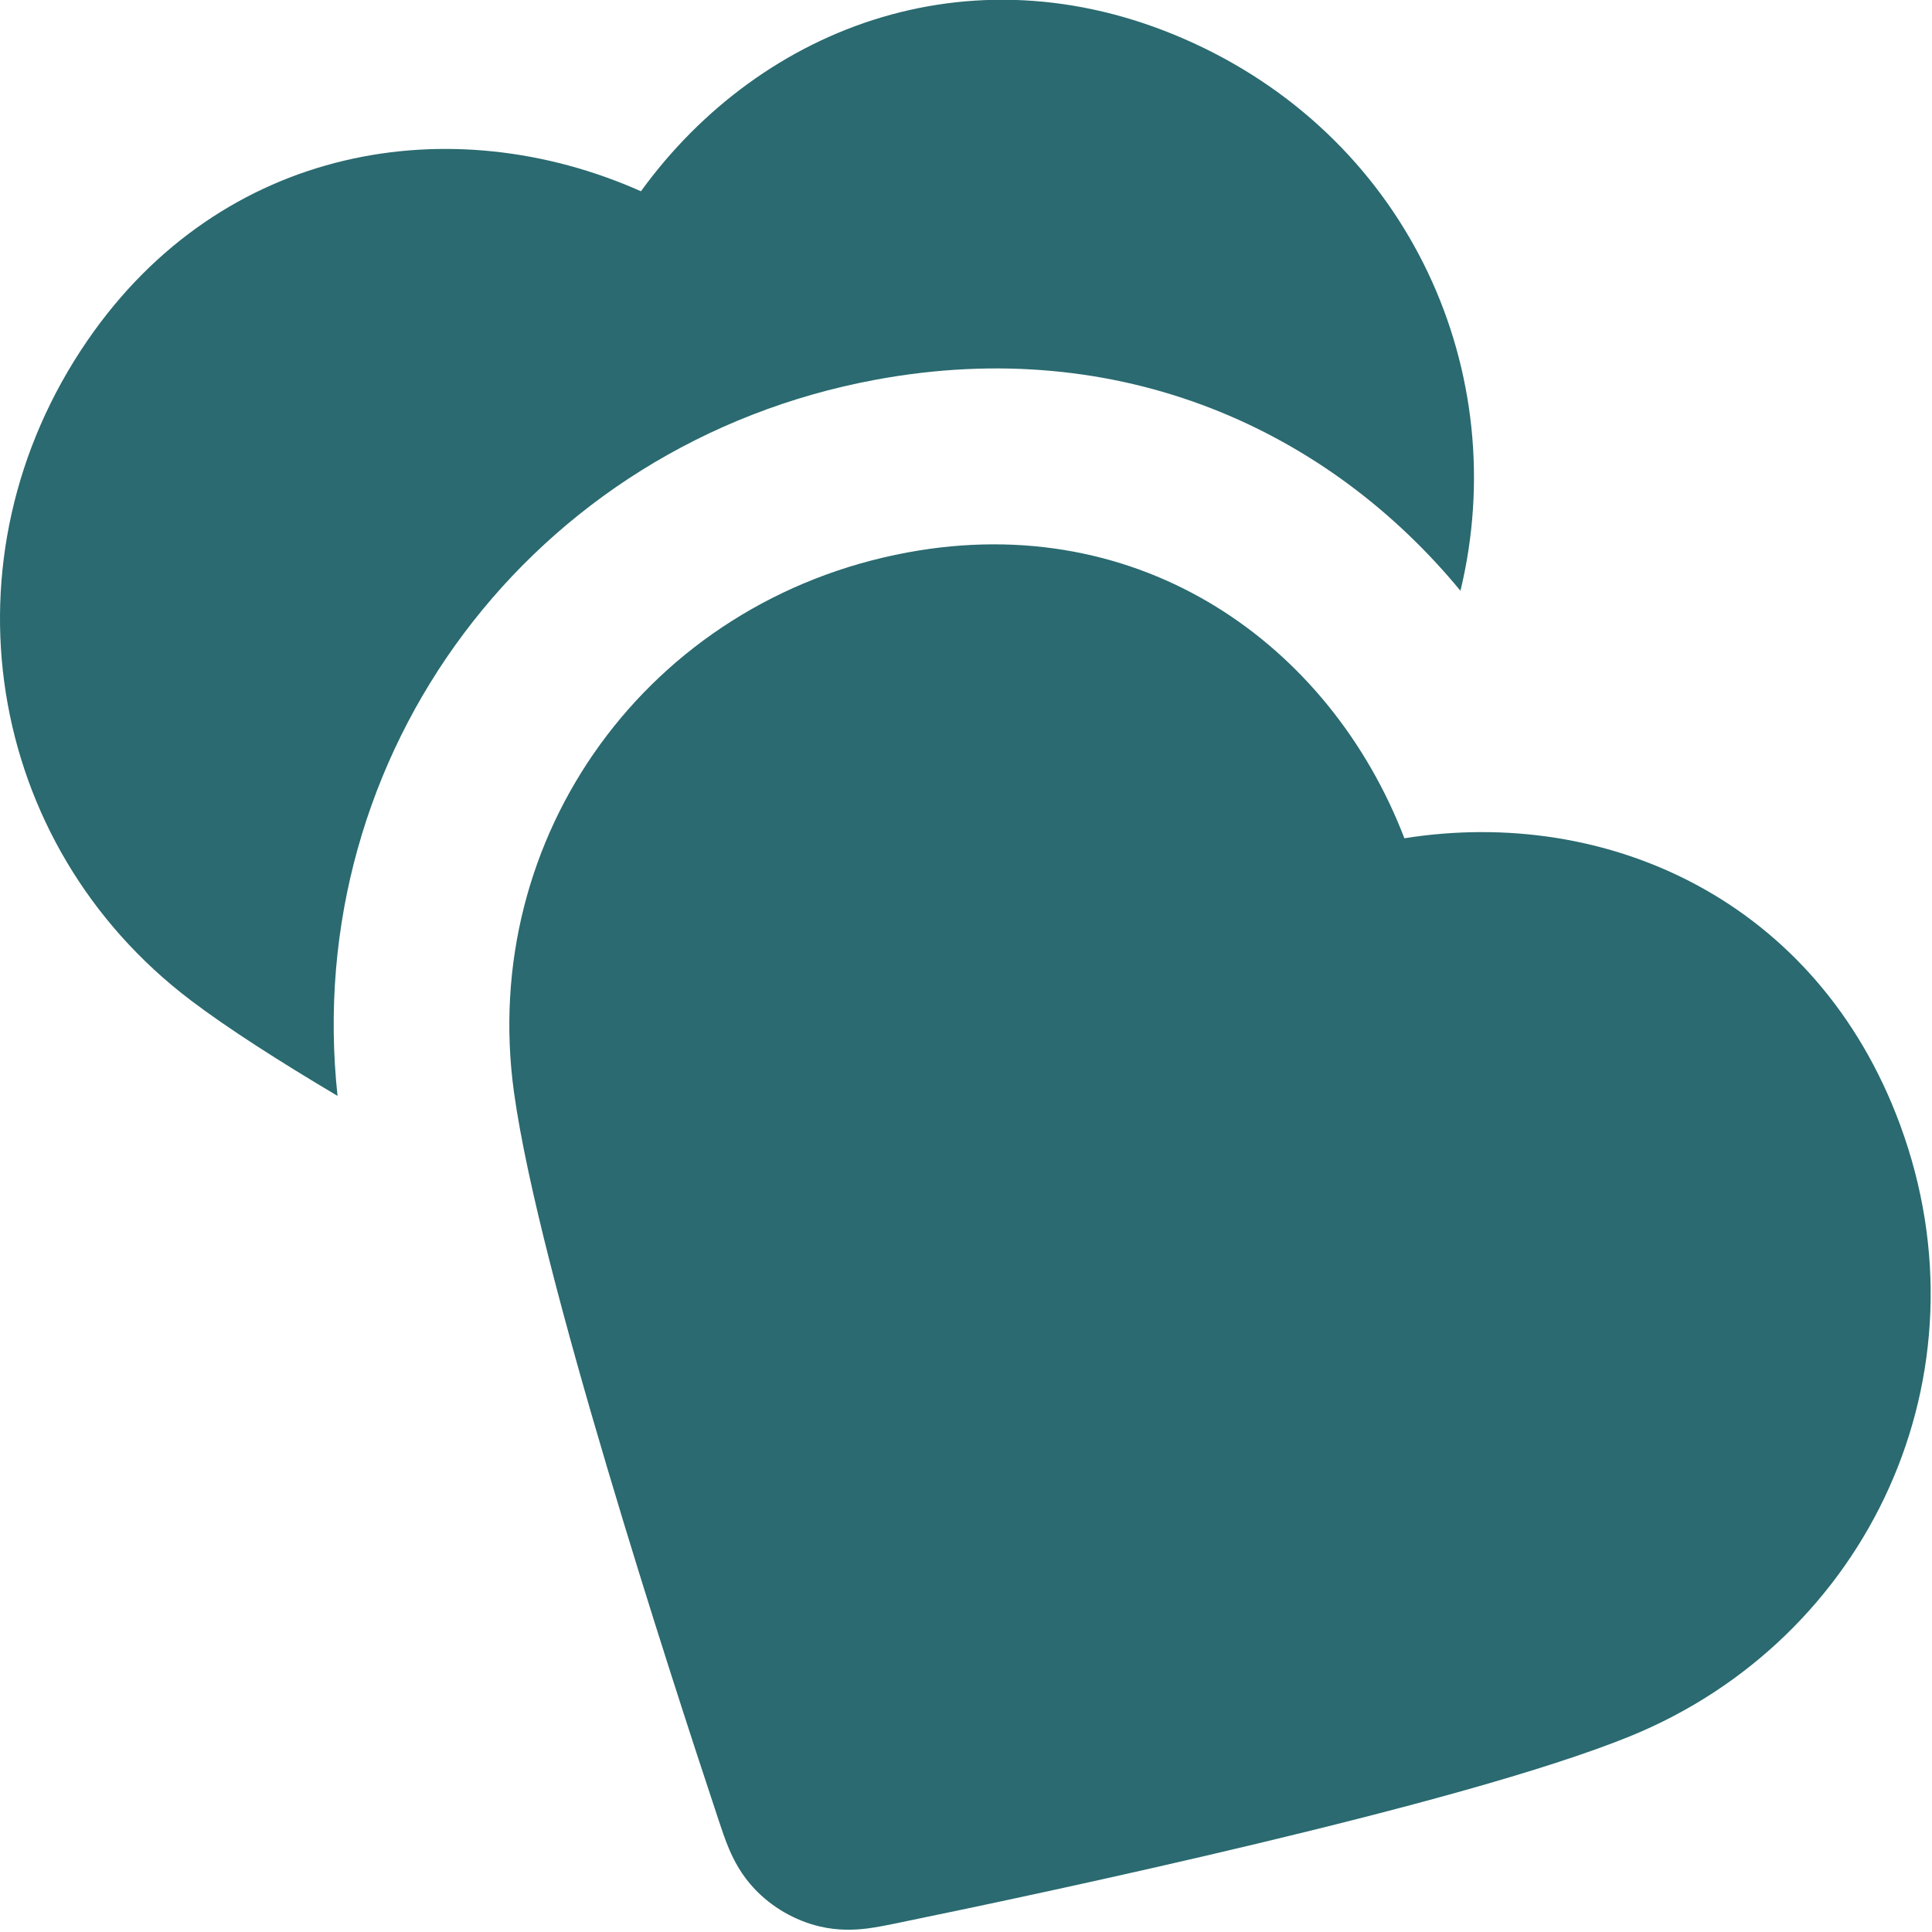
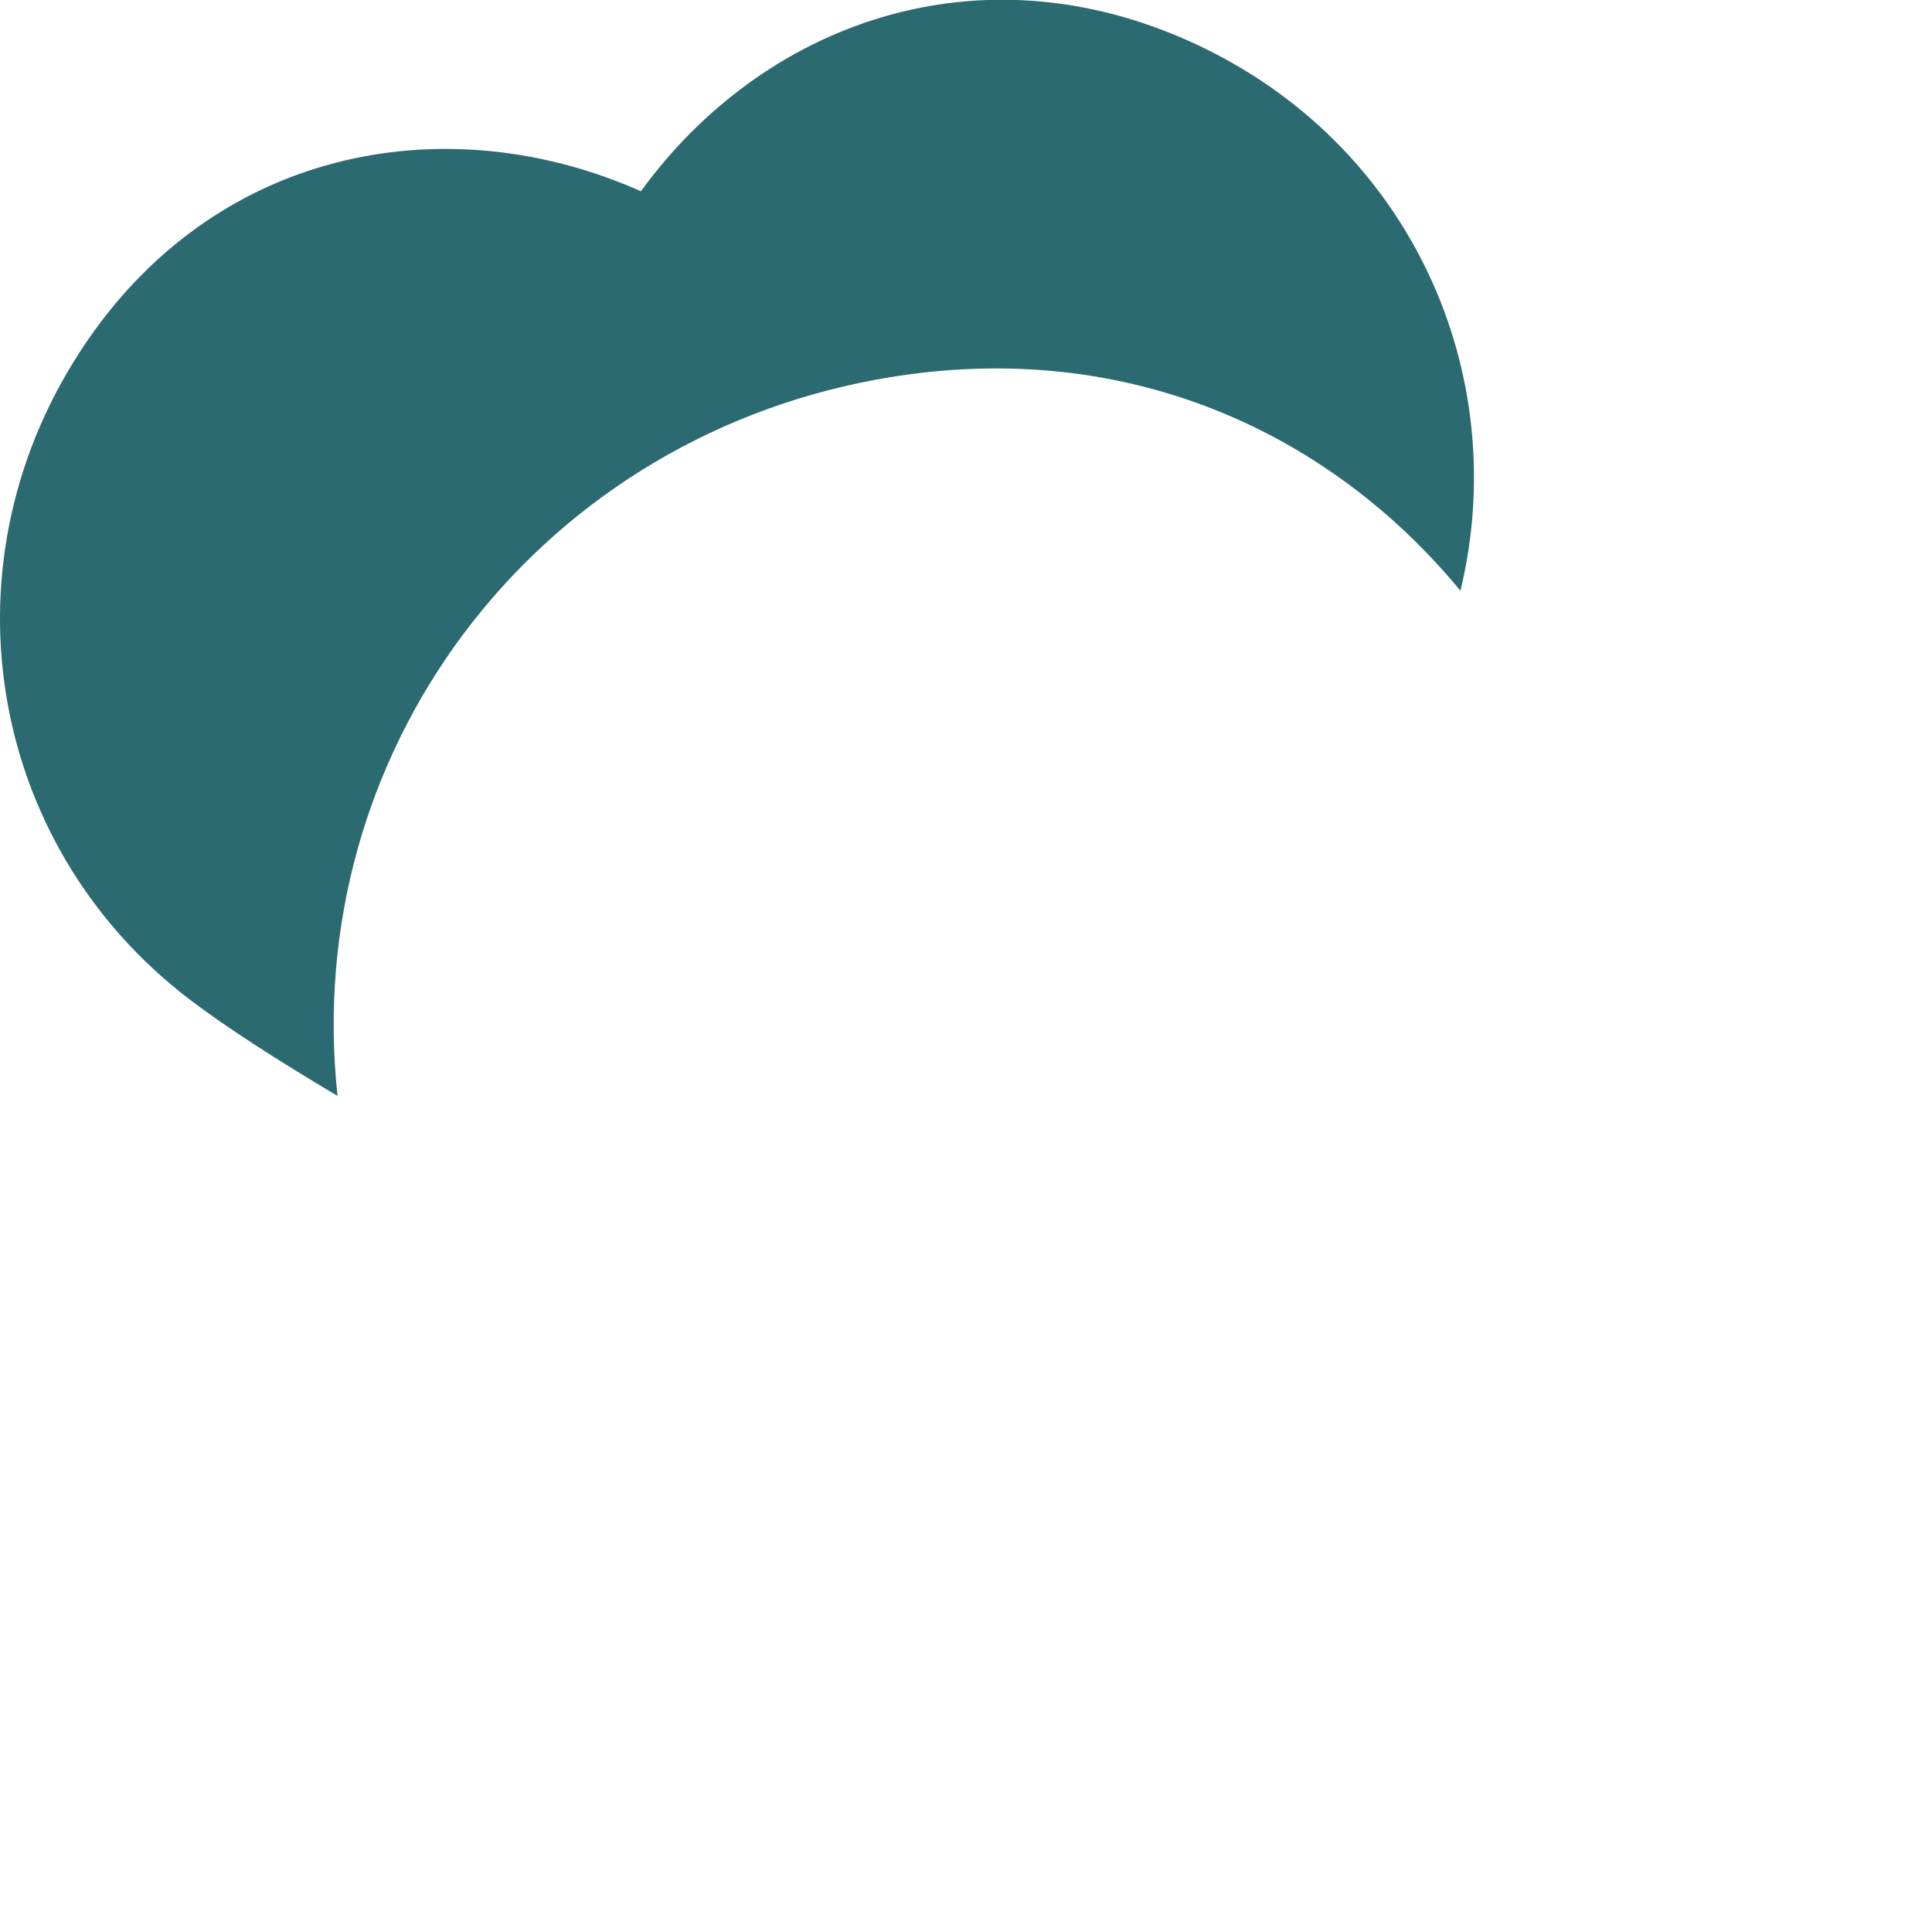
<svg xmlns="http://www.w3.org/2000/svg" width="44" height="44" viewBox="0 0 44 44" fill="none">
-   <path fill-rule="evenodd" clip-rule="evenodd" d="M31.984 19.091C30.295 14.693 26.002 11.592 20.666 12.582C14.768 13.676 10.901 19.037 11.705 24.871C11.993 26.959 12.899 30.302 13.829 33.429C14.772 36.605 15.79 39.719 16.355 41.419C16.359 41.432 16.364 41.445 16.368 41.459C16.433 41.654 16.513 41.896 16.603 42.107C16.71 42.36 16.88 42.695 17.181 43.014C17.581 43.438 18.102 43.739 18.669 43.874C19.096 43.975 19.471 43.954 19.744 43.921C19.971 43.892 20.221 43.841 20.423 43.8C20.436 43.797 20.45 43.794 20.463 43.791C22.219 43.431 25.424 42.755 28.646 41.984C31.819 41.225 35.167 40.338 37.119 39.544C42.547 37.334 45.377 31.313 43.272 25.613C41.396 20.532 36.634 18.352 31.984 19.091Z" fill="#2A6A70" />
  <path d="M27.191 0.986C22.271 -1.28 17.362 0.545 14.597 4.356C10.292 2.44 5.064 3.283 1.991 7.756C-1.406 12.701 -0.349 19.226 4.345 22.782C5.184 23.418 6.358 24.169 7.687 24.958C6.849 17.165 12.114 10.101 19.937 8.649C25.546 7.608 30.264 9.816 33.261 13.455C34.454 8.508 32.128 3.26 27.191 0.986Z" fill="#2A6A70" />
</svg>